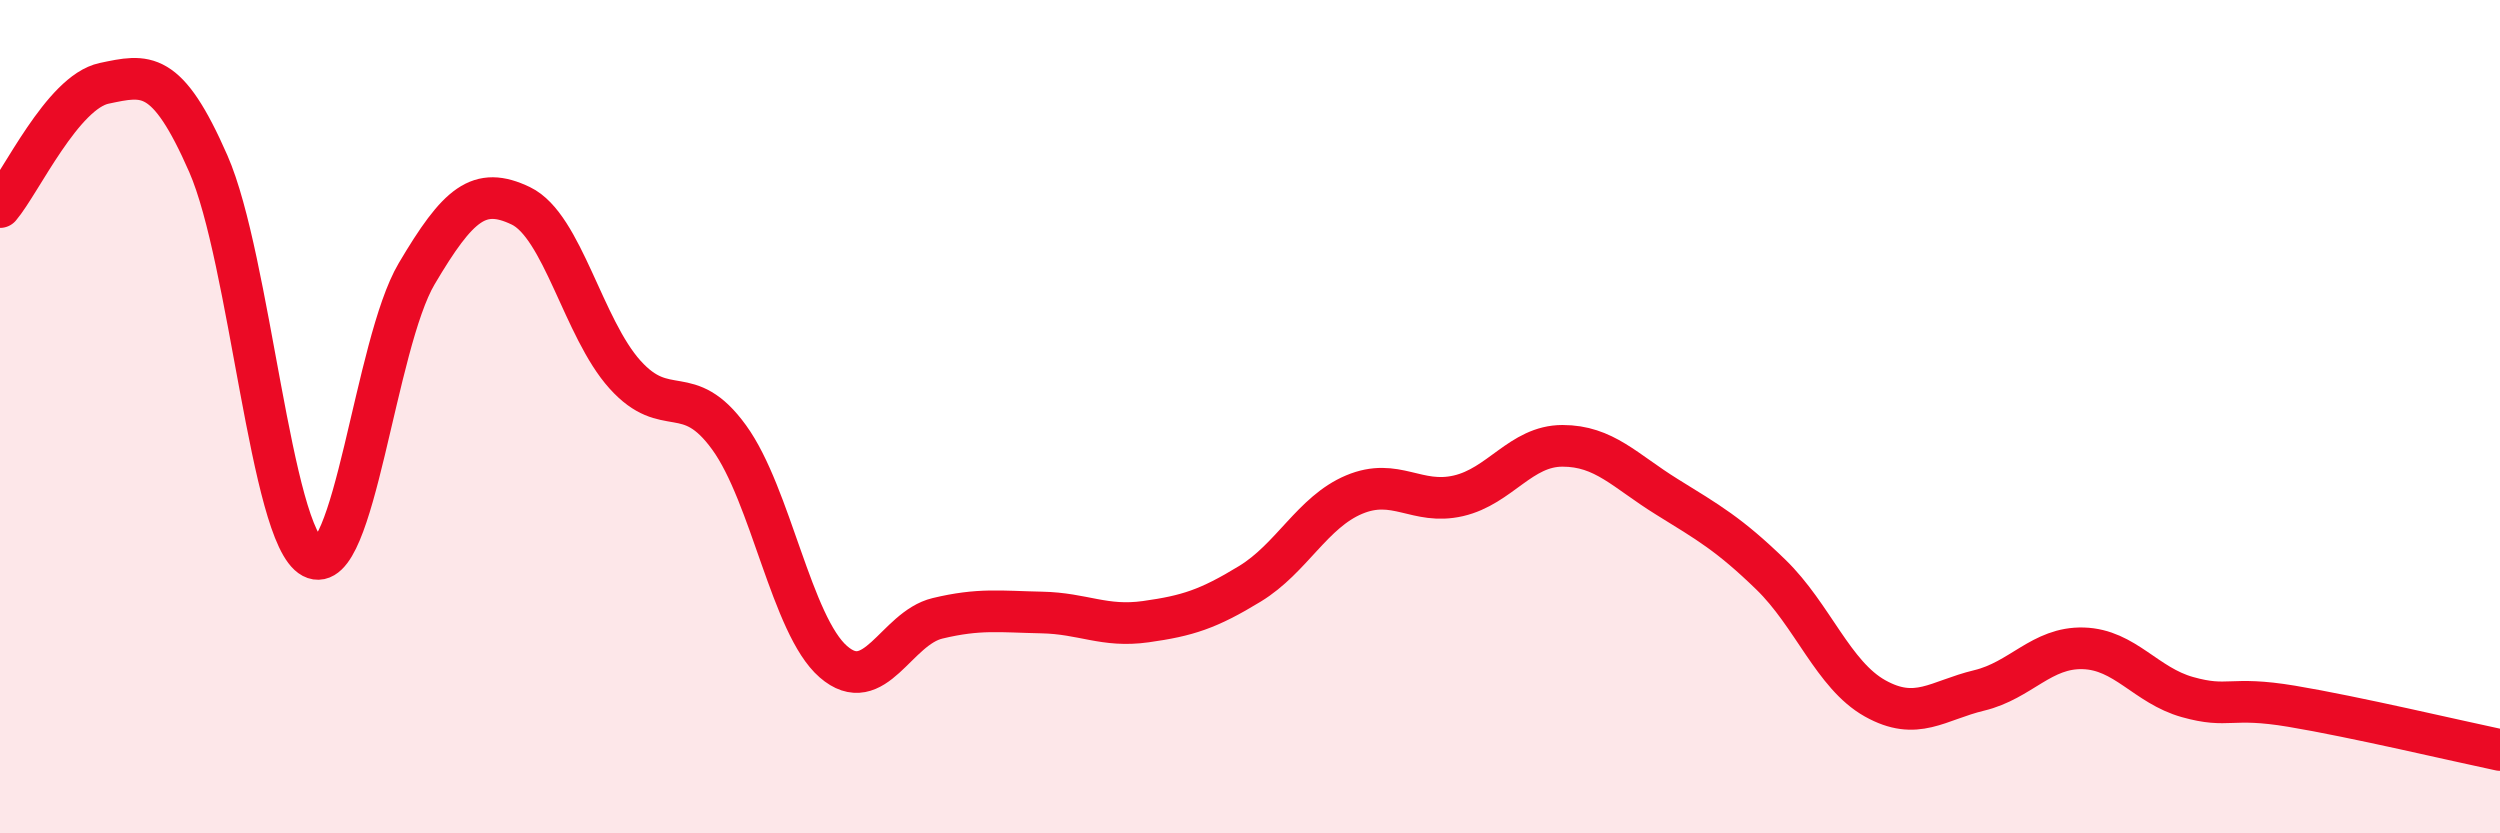
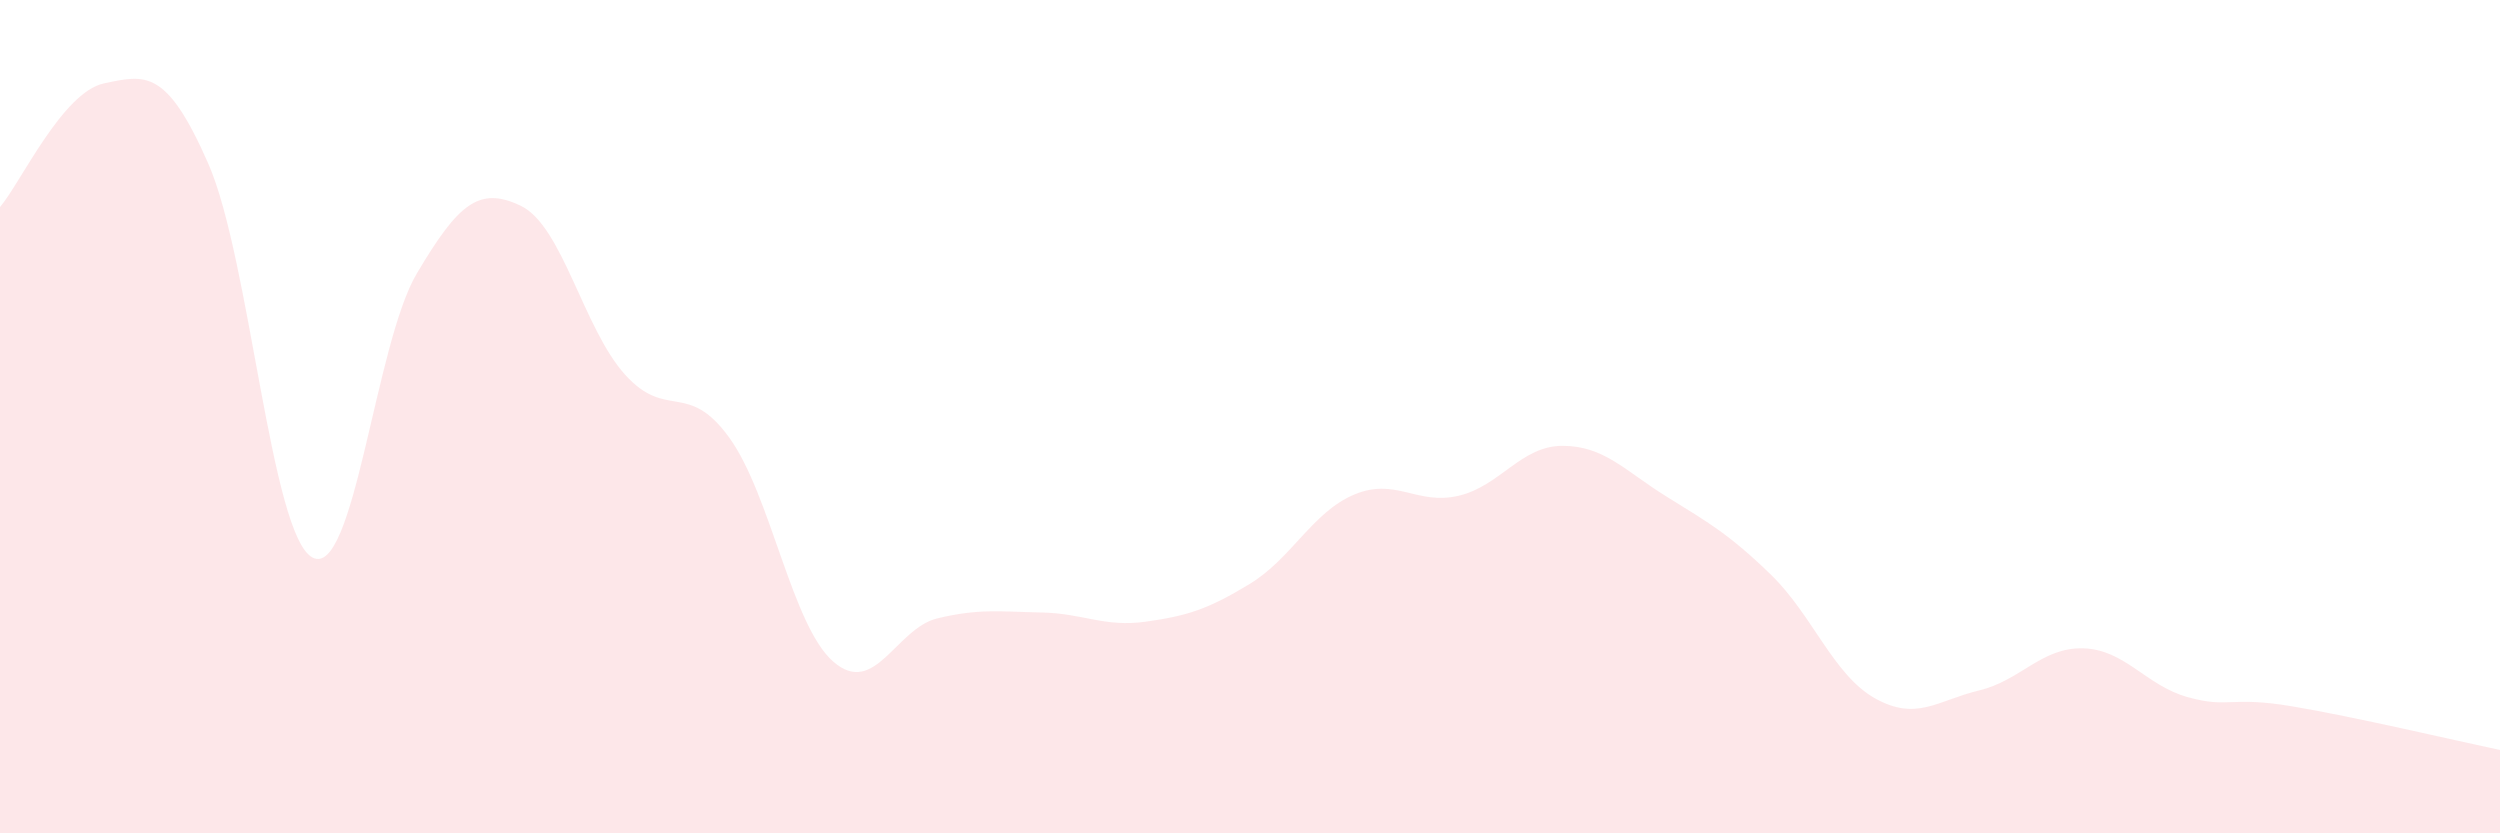
<svg xmlns="http://www.w3.org/2000/svg" width="60" height="20" viewBox="0 0 60 20">
  <path d="M 0,4.97 C 0.5,4.38 1.5,2.21 2.5,2 C 3.5,1.79 4,1.65 5,3.93 C 6,6.21 6.5,12.85 7.5,13.38 C 8.5,13.91 9,8.26 10,6.57 C 11,4.88 11.5,4.46 12.5,4.94 C 13.5,5.42 14,7.88 15,8.99 C 16,10.1 16.5,9.12 17.5,10.5 C 18.5,11.88 19,15.01 20,15.88 C 21,16.75 21.5,15.08 22.5,14.84 C 23.5,14.6 24,14.68 25,14.7 C 26,14.72 26.5,15.06 27.5,14.92 C 28.5,14.78 29,14.62 30,14.01 C 31,13.4 31.5,12.29 32.5,11.87 C 33.5,11.45 34,12.13 35,11.9 C 36,11.67 36.5,10.7 37.5,10.7 C 38.5,10.7 39,11.3 40,11.92 C 41,12.54 41.5,12.82 42.5,13.79 C 43.5,14.76 44,16.2 45,16.76 C 46,17.32 46.5,16.81 47.5,16.57 C 48.5,16.33 49,15.53 50,15.56 C 51,15.59 51.5,16.45 52.5,16.73 C 53.5,17.01 53.5,16.7 55,16.95 C 56.5,17.2 59,17.79 60,18L60 20L0 20Z" fill="#EB0A25" opacity="0.1" stroke-linecap="round" stroke-linejoin="round" />
-   <path d="M 0,4.97 C 0.5,4.38 1.5,2.21 2.5,2 C 3.5,1.79 4,1.65 5,3.93 C 6,6.21 6.5,12.85 7.5,13.38 C 8.5,13.91 9,8.26 10,6.57 C 11,4.88 11.5,4.46 12.5,4.94 C 13.5,5.42 14,7.88 15,8.99 C 16,10.1 16.5,9.12 17.5,10.5 C 18.5,11.88 19,15.01 20,15.88 C 21,16.75 21.5,15.08 22.5,14.84 C 23.5,14.6 24,14.68 25,14.7 C 26,14.72 26.5,15.06 27.5,14.92 C 28.5,14.78 29,14.62 30,14.01 C 31,13.4 31.5,12.29 32.5,11.87 C 33.5,11.45 34,12.13 35,11.9 C 36,11.67 36.5,10.7 37.5,10.7 C 38.5,10.7 39,11.3 40,11.92 C 41,12.54 41.5,12.82 42.5,13.79 C 43.5,14.76 44,16.2 45,16.76 C 46,17.32 46.5,16.81 47.5,16.57 C 48.5,16.33 49,15.53 50,15.56 C 51,15.59 51.5,16.45 52.5,16.73 C 53.5,17.01 53.5,16.7 55,16.95 C 56.5,17.2 59,17.79 60,18" stroke="#EB0A25" stroke-width="1" fill="none" stroke-linecap="round" stroke-linejoin="round" />
</svg>